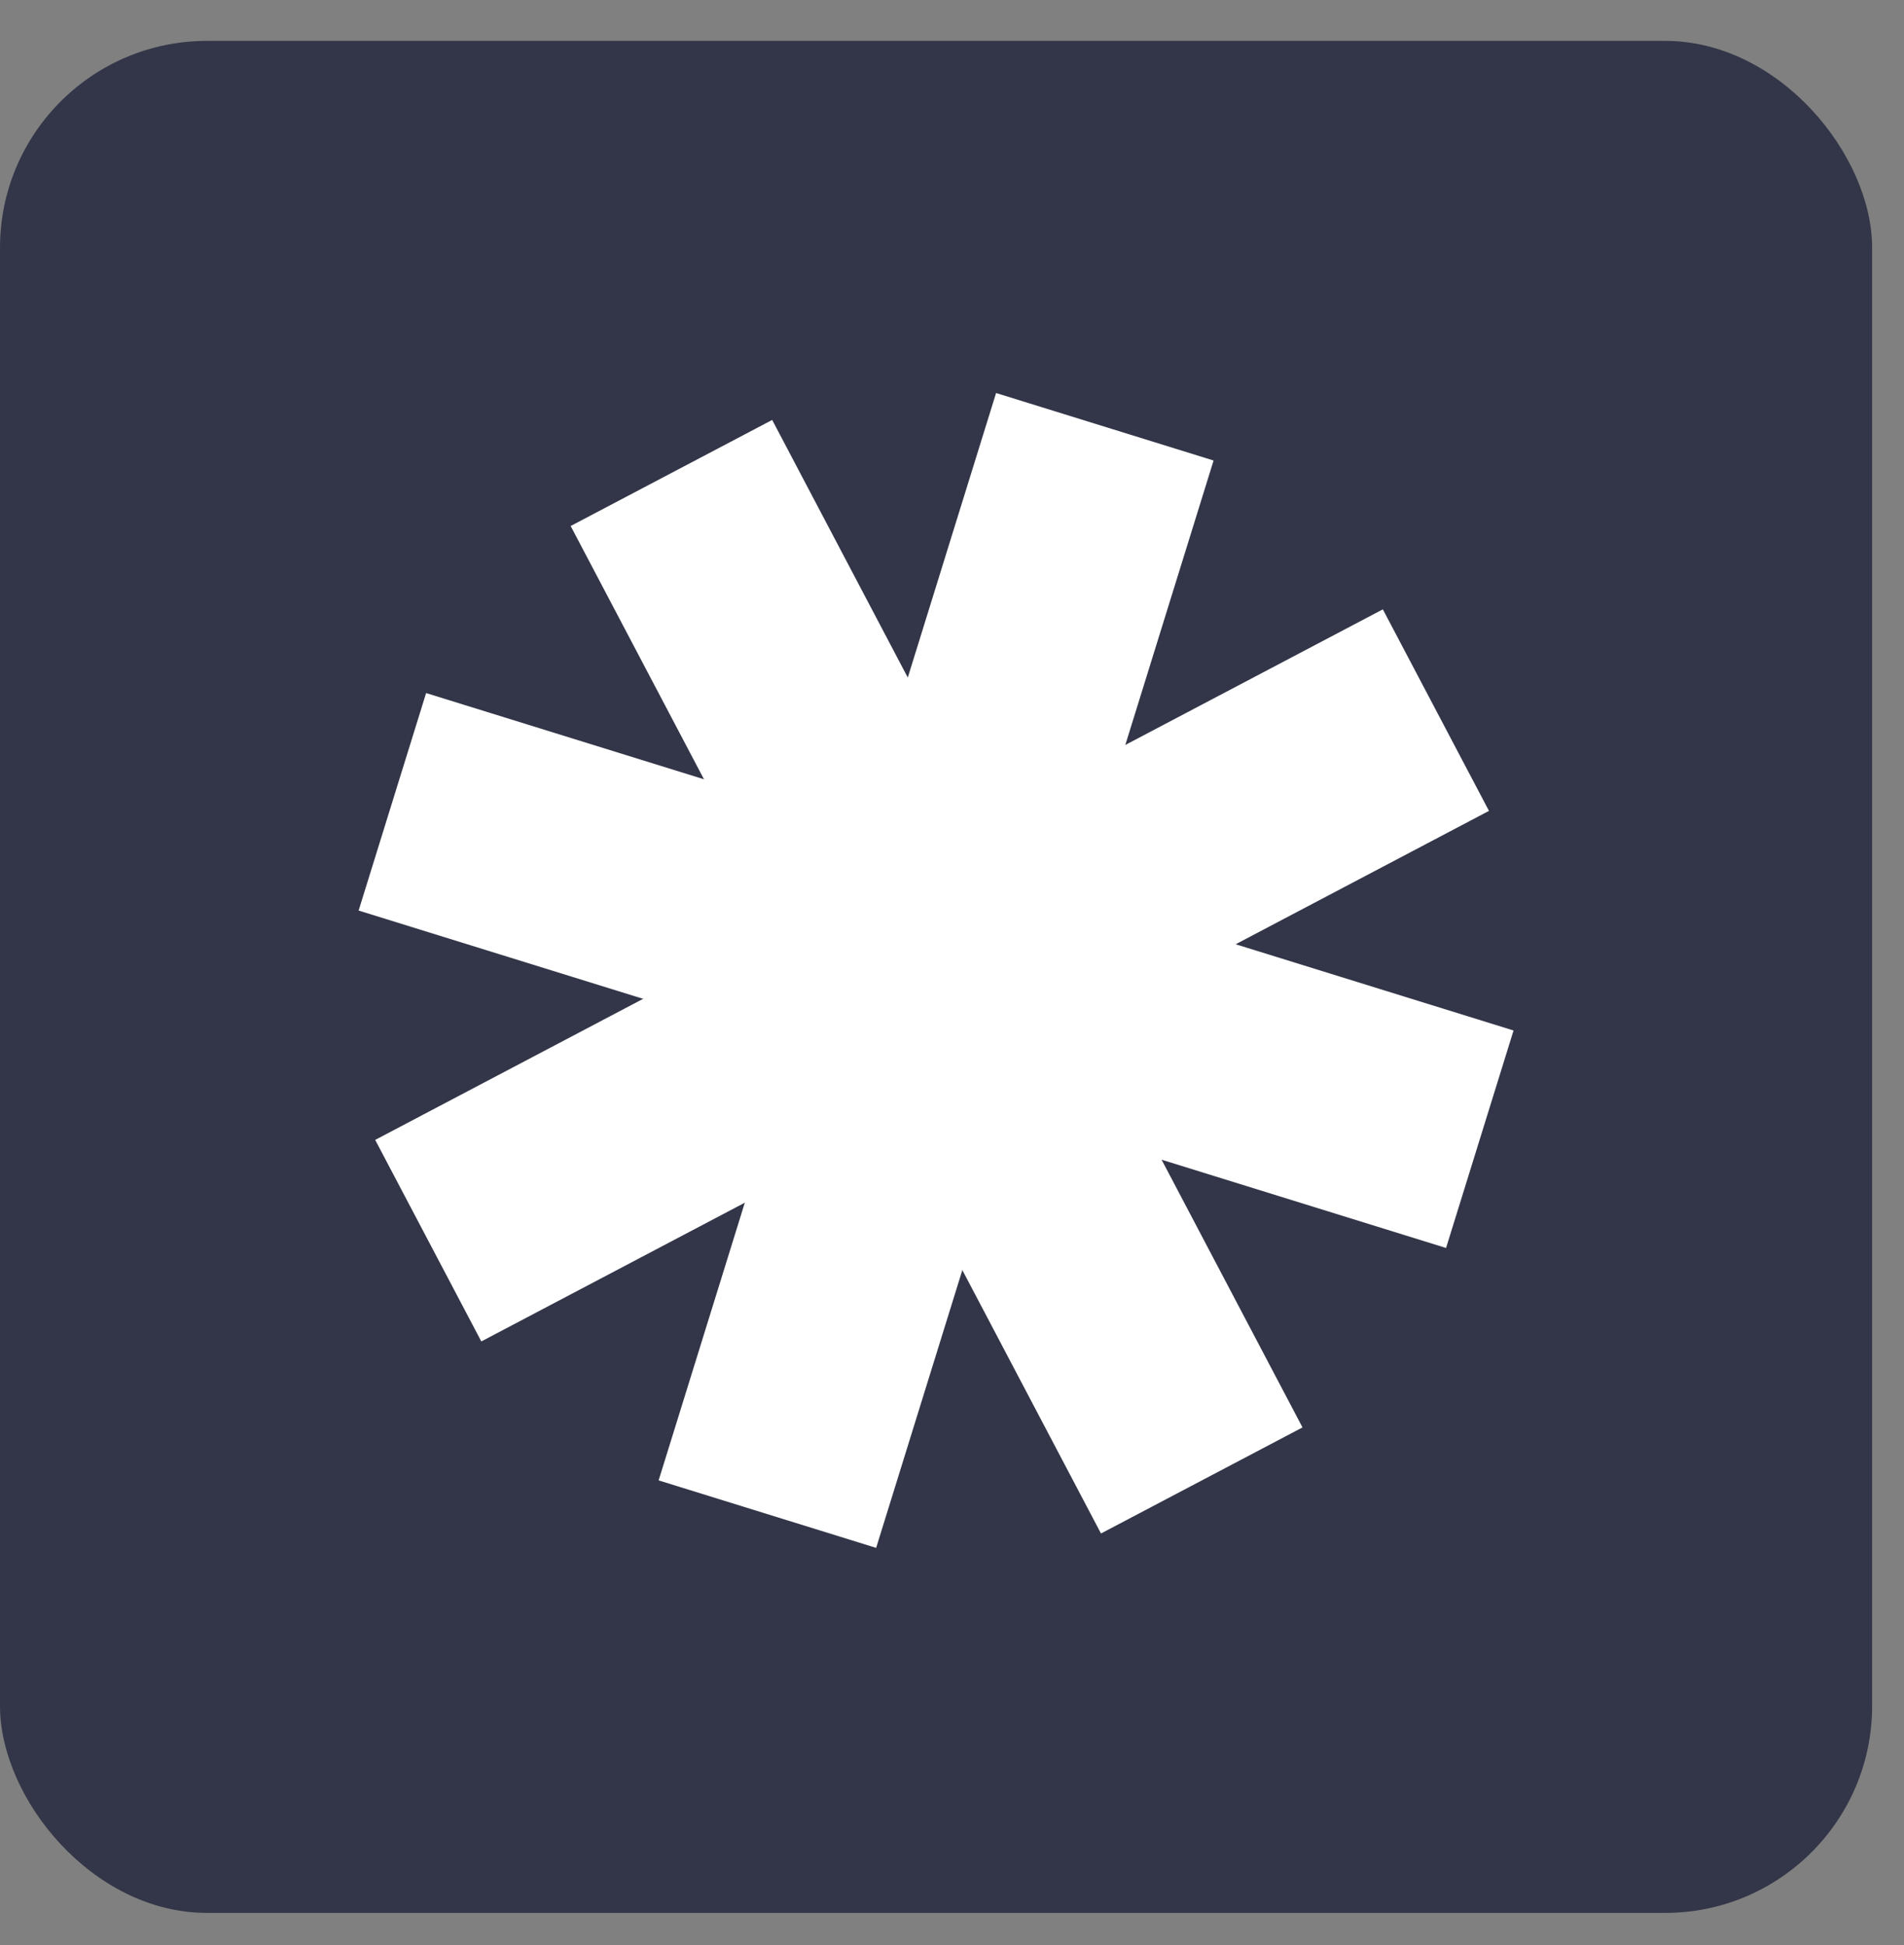
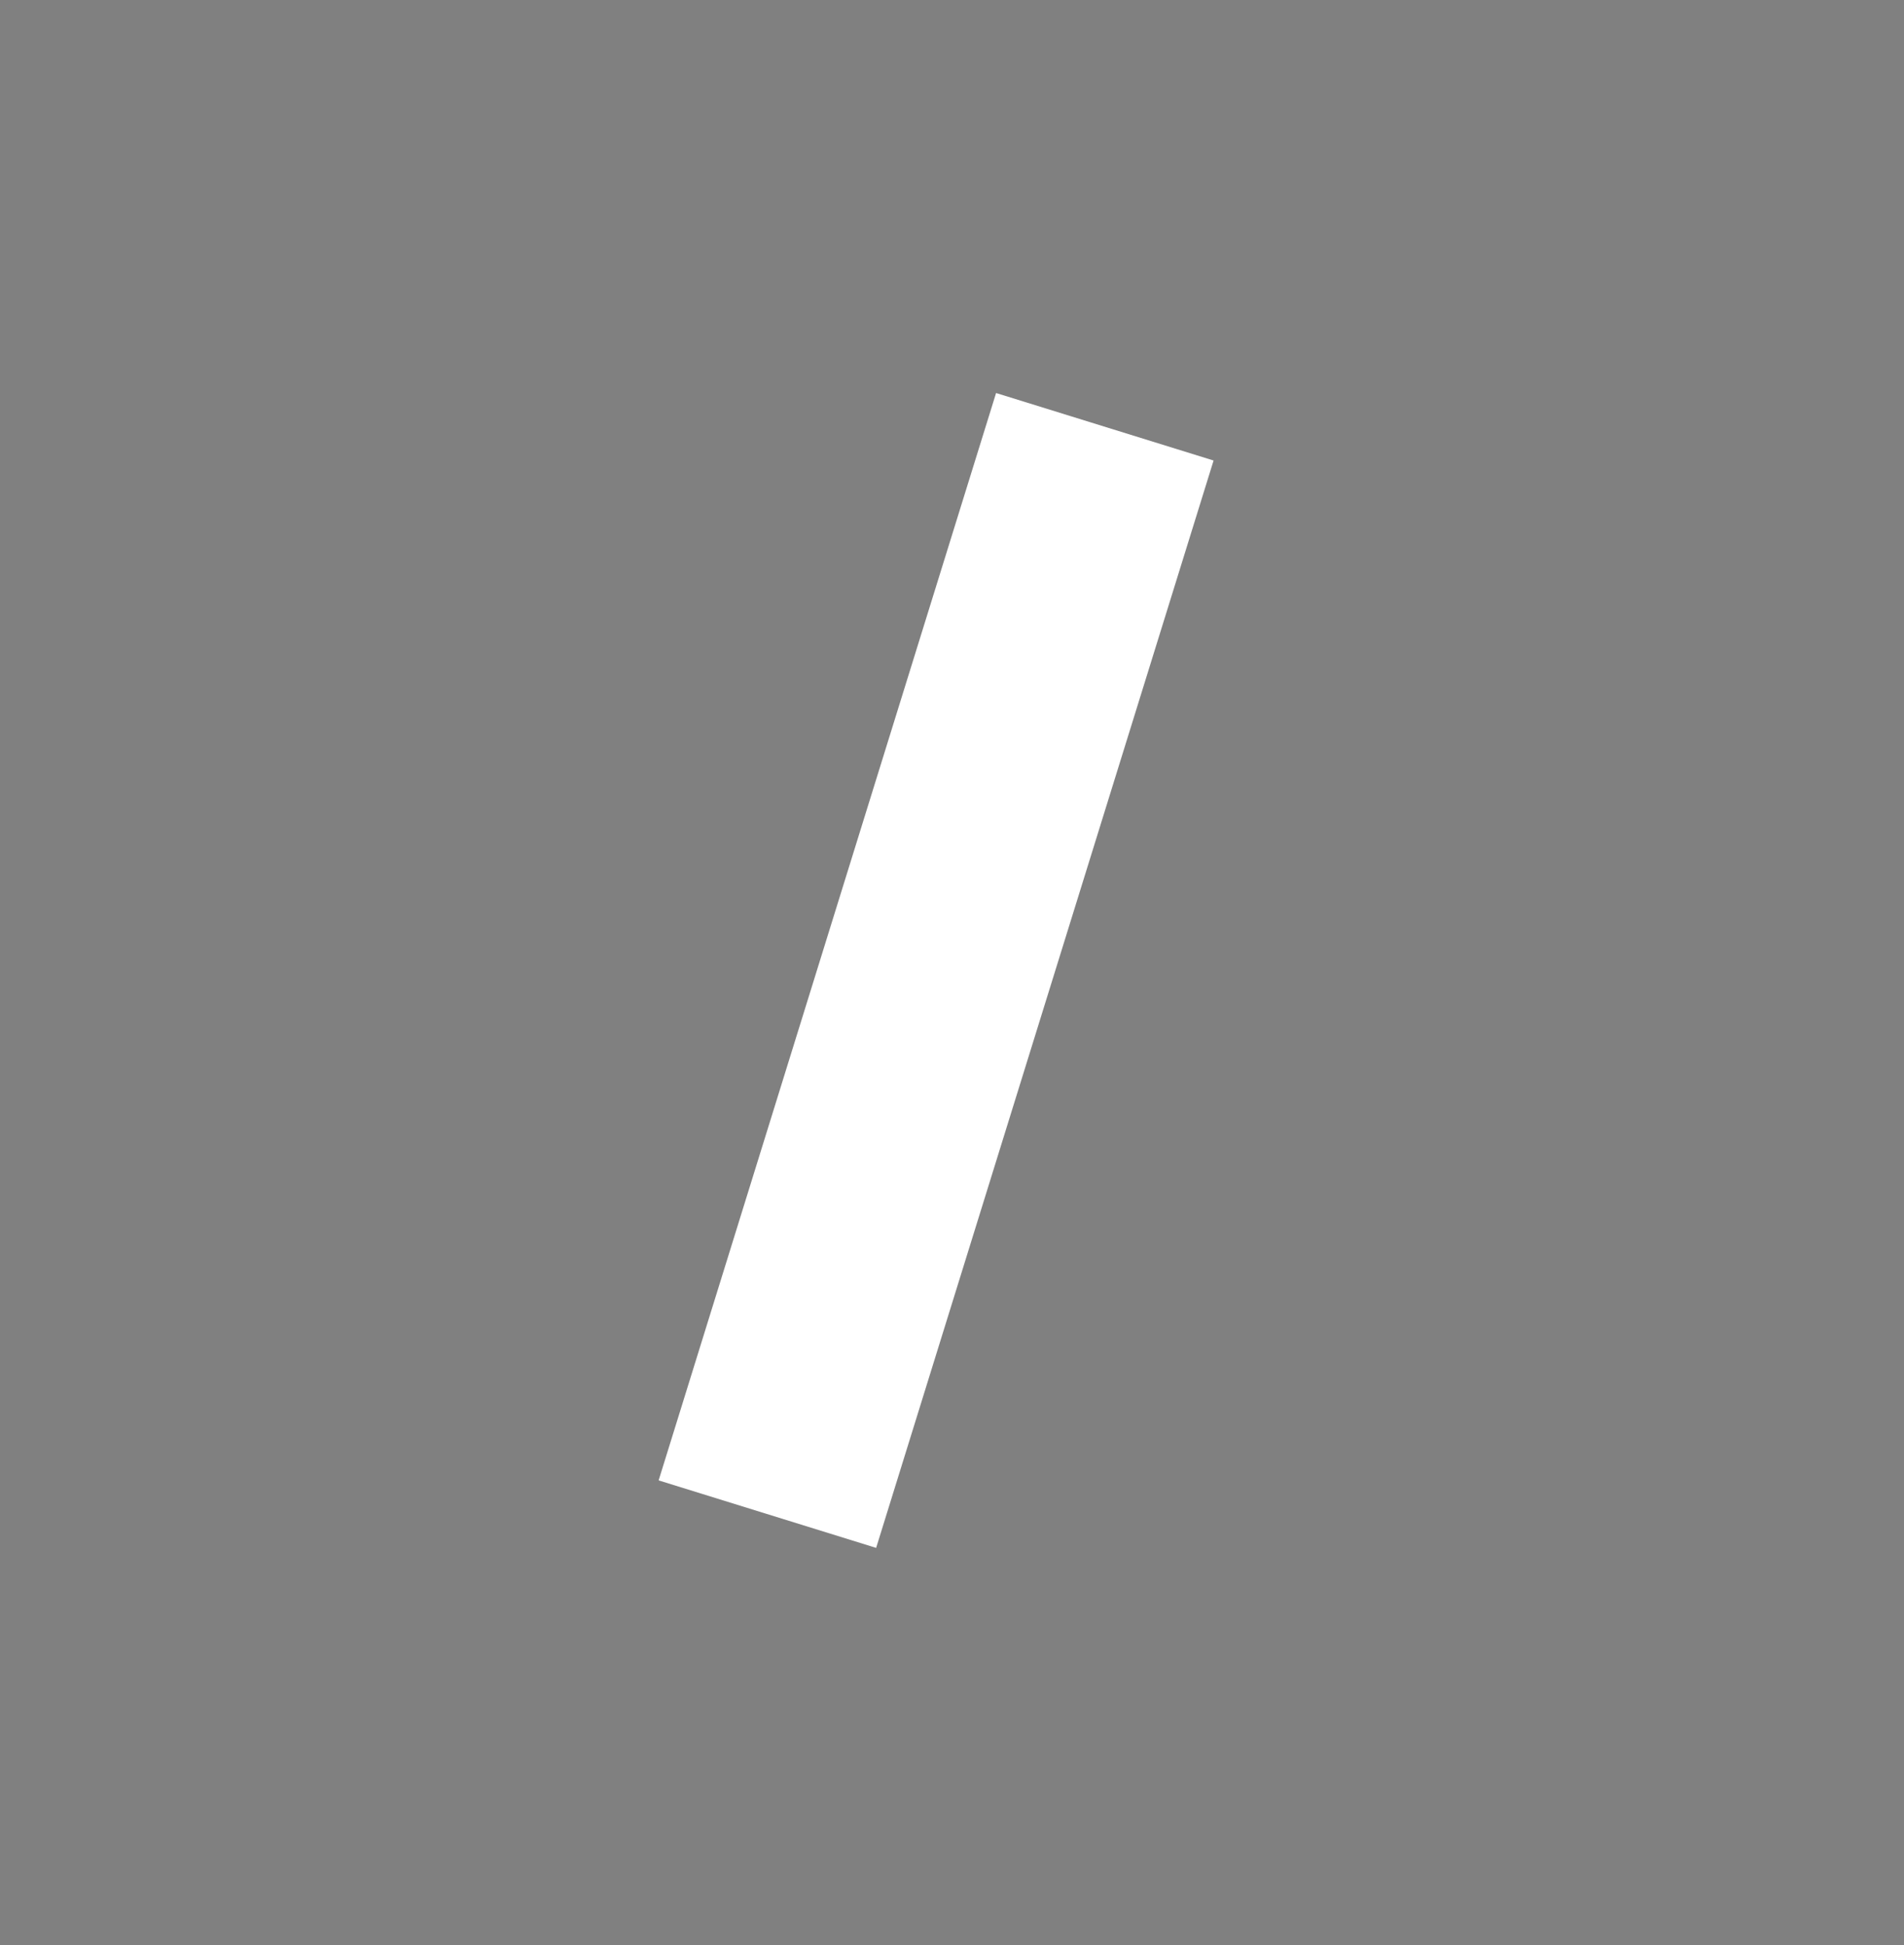
<svg xmlns="http://www.w3.org/2000/svg" width="46" height="47" viewBox="0 0 46 47" fill="none">
  <rect x="0" y="0" width="46" height="47" fill="#808080" stroke="none" />
-   <rect y="0.988" width="45.23" height="45.23" rx="5" fill="#323648" />
  <rect x="24.065" y="9.496" width="5.502" height="27.508" transform="rotate(17.24 24.065 9.496)" fill="white" />
-   <rect x="13.787" y="12.709" width="5.502" height="27.508" transform="rotate(-27.76 13.787 12.709)" fill="white" />
-   <rect width="5.502" height="27.508" transform="matrix(-0.466 -0.885 -0.885 0.466 35.973 19.592)" fill="white" />
-   <rect x="8.664" y="22" width="5.502" height="27.508" transform="rotate(-72.76 8.664 22)" fill="white" />
</svg>